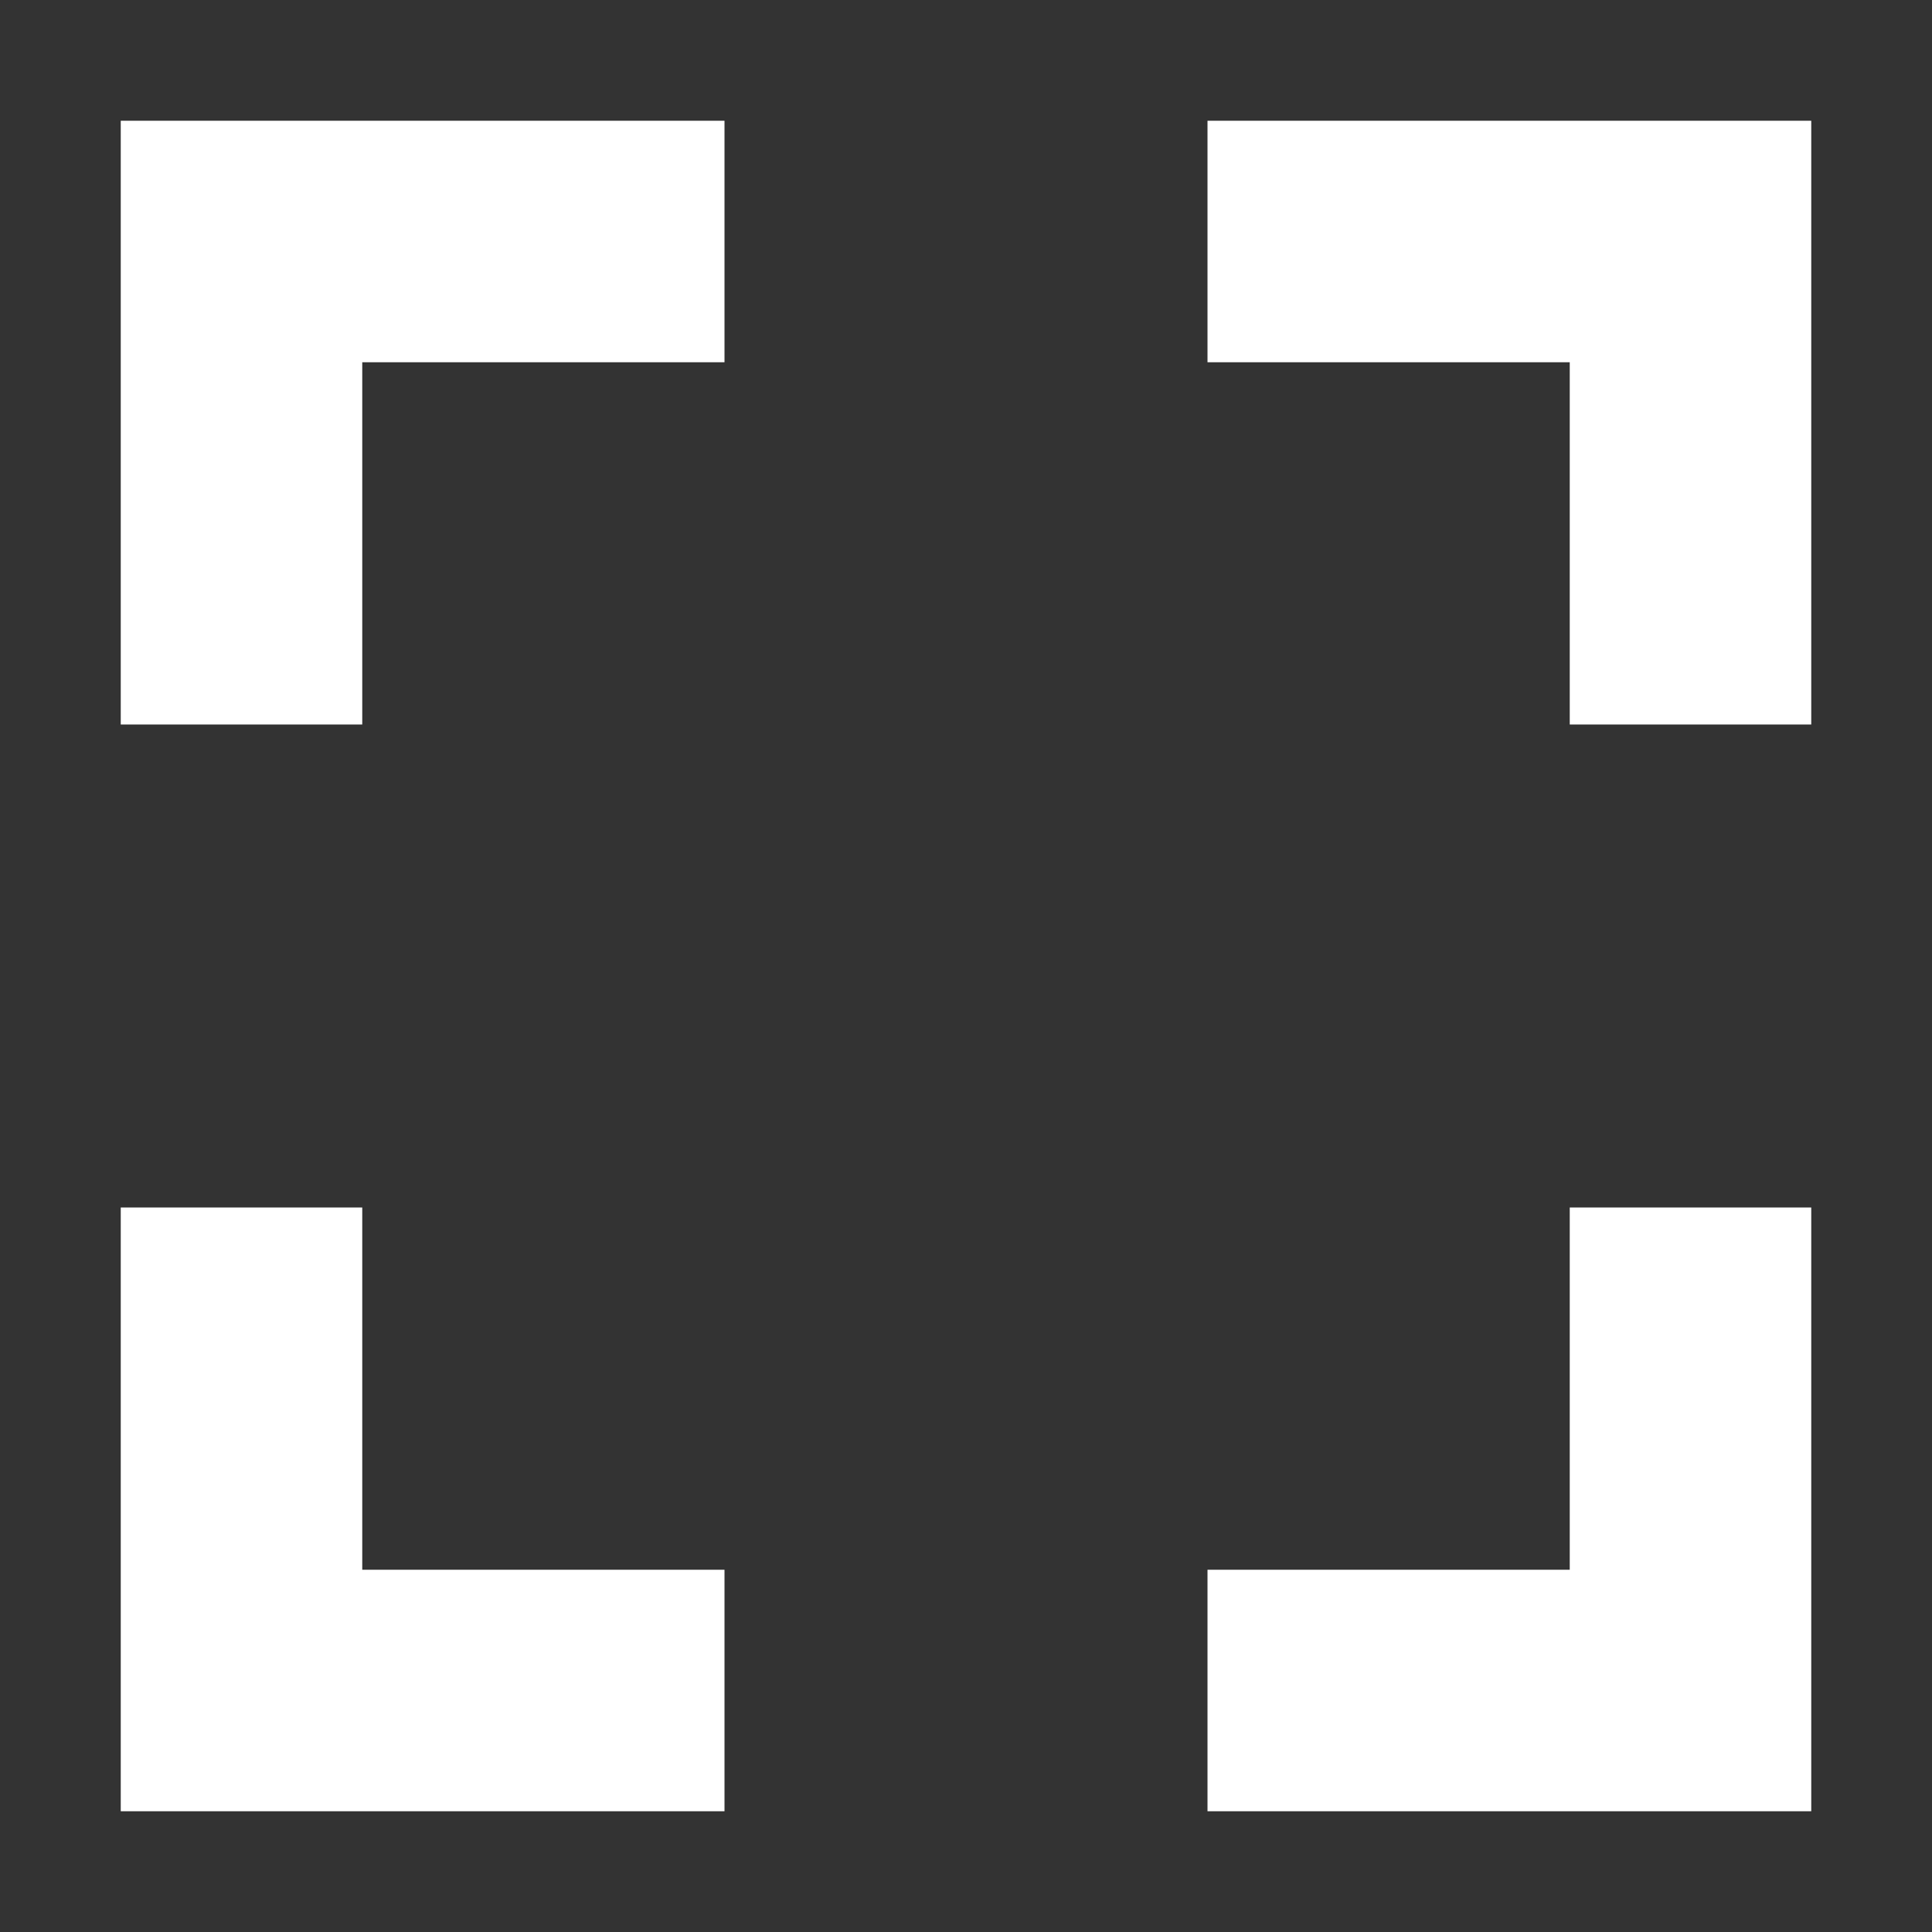
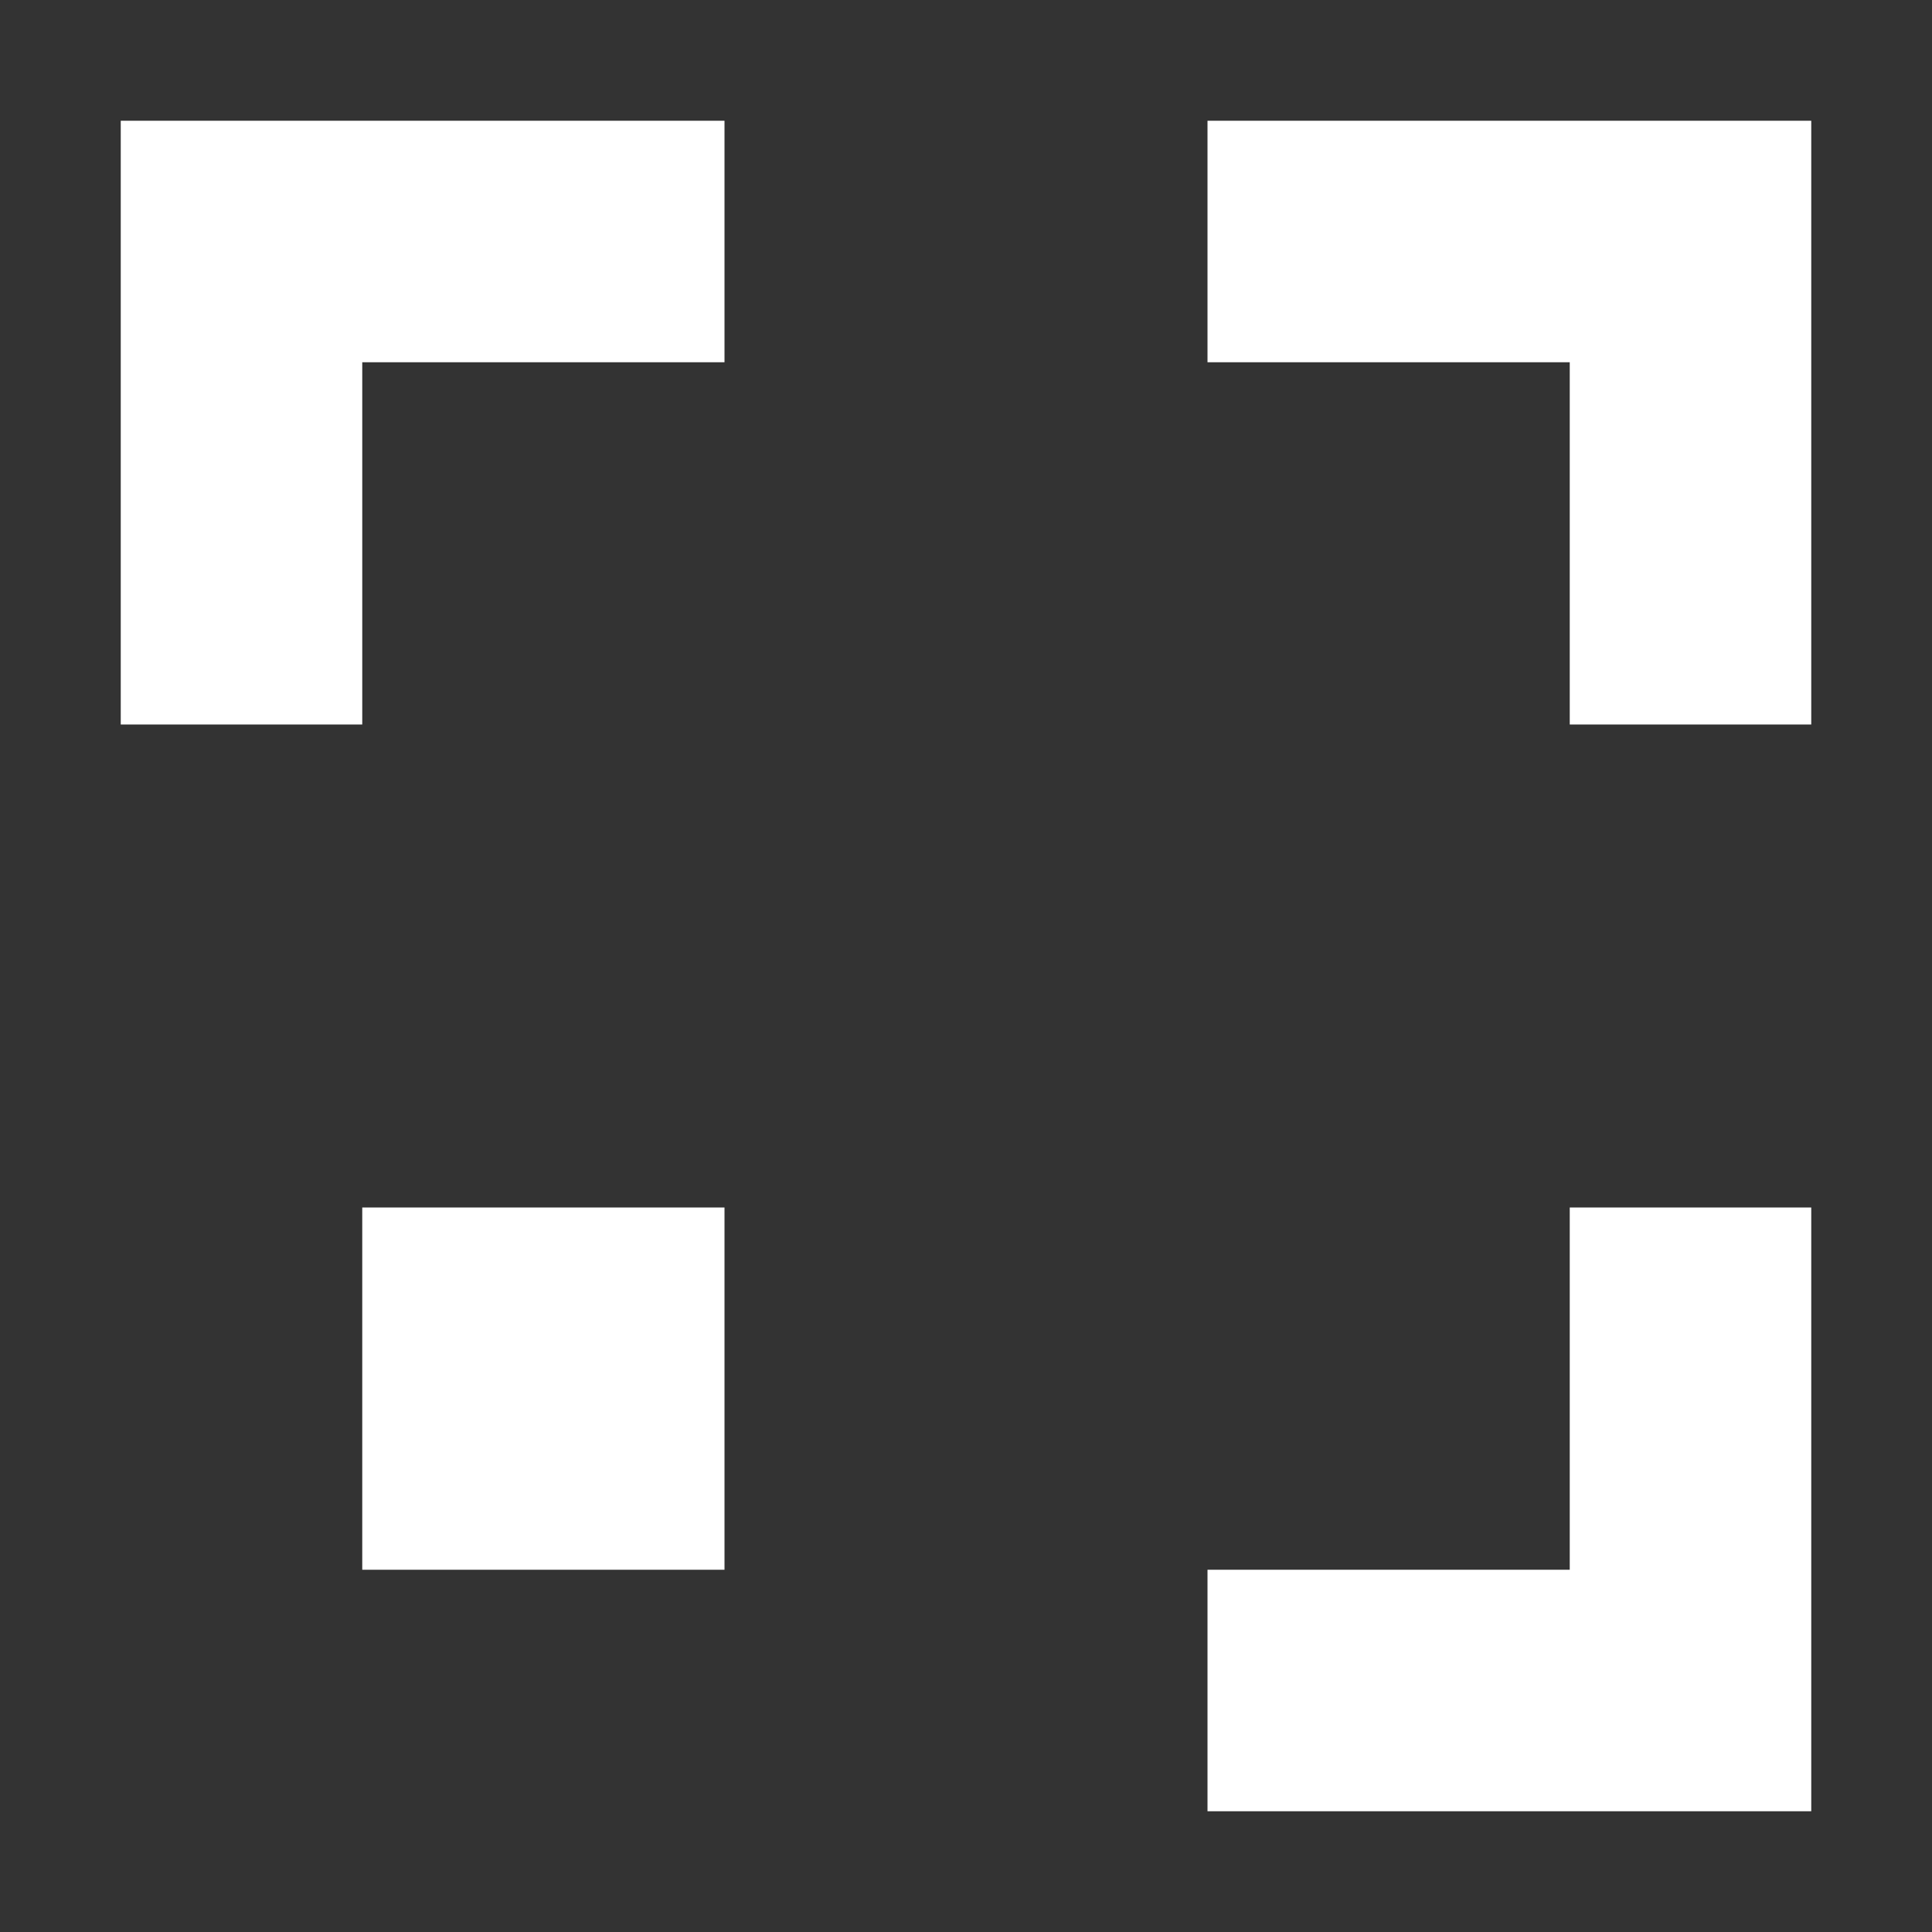
<svg xmlns="http://www.w3.org/2000/svg" width="32" height="32" viewBox="0 0 32 32" fill="none">
  <rect x="0" y="0" width="32" height="32" fill="#333333" stroke="none" />
-   <path d="M4 18H0V28H10V24H4V18ZM0 10H4V4H10V0H0V10ZM24 24H18V28H28V18H24V24ZM18 0V4H24V10H28V0H18Z" transform="translate(2 2)" fill="white" />
+   <path d="M4 18H0H10V24H4V18ZM0 10H4V4H10V0H0V10ZM24 24H18V28H28V18H24V24ZM18 0V4H24V10H28V0H18Z" transform="translate(2 2)" fill="white" />
</svg>